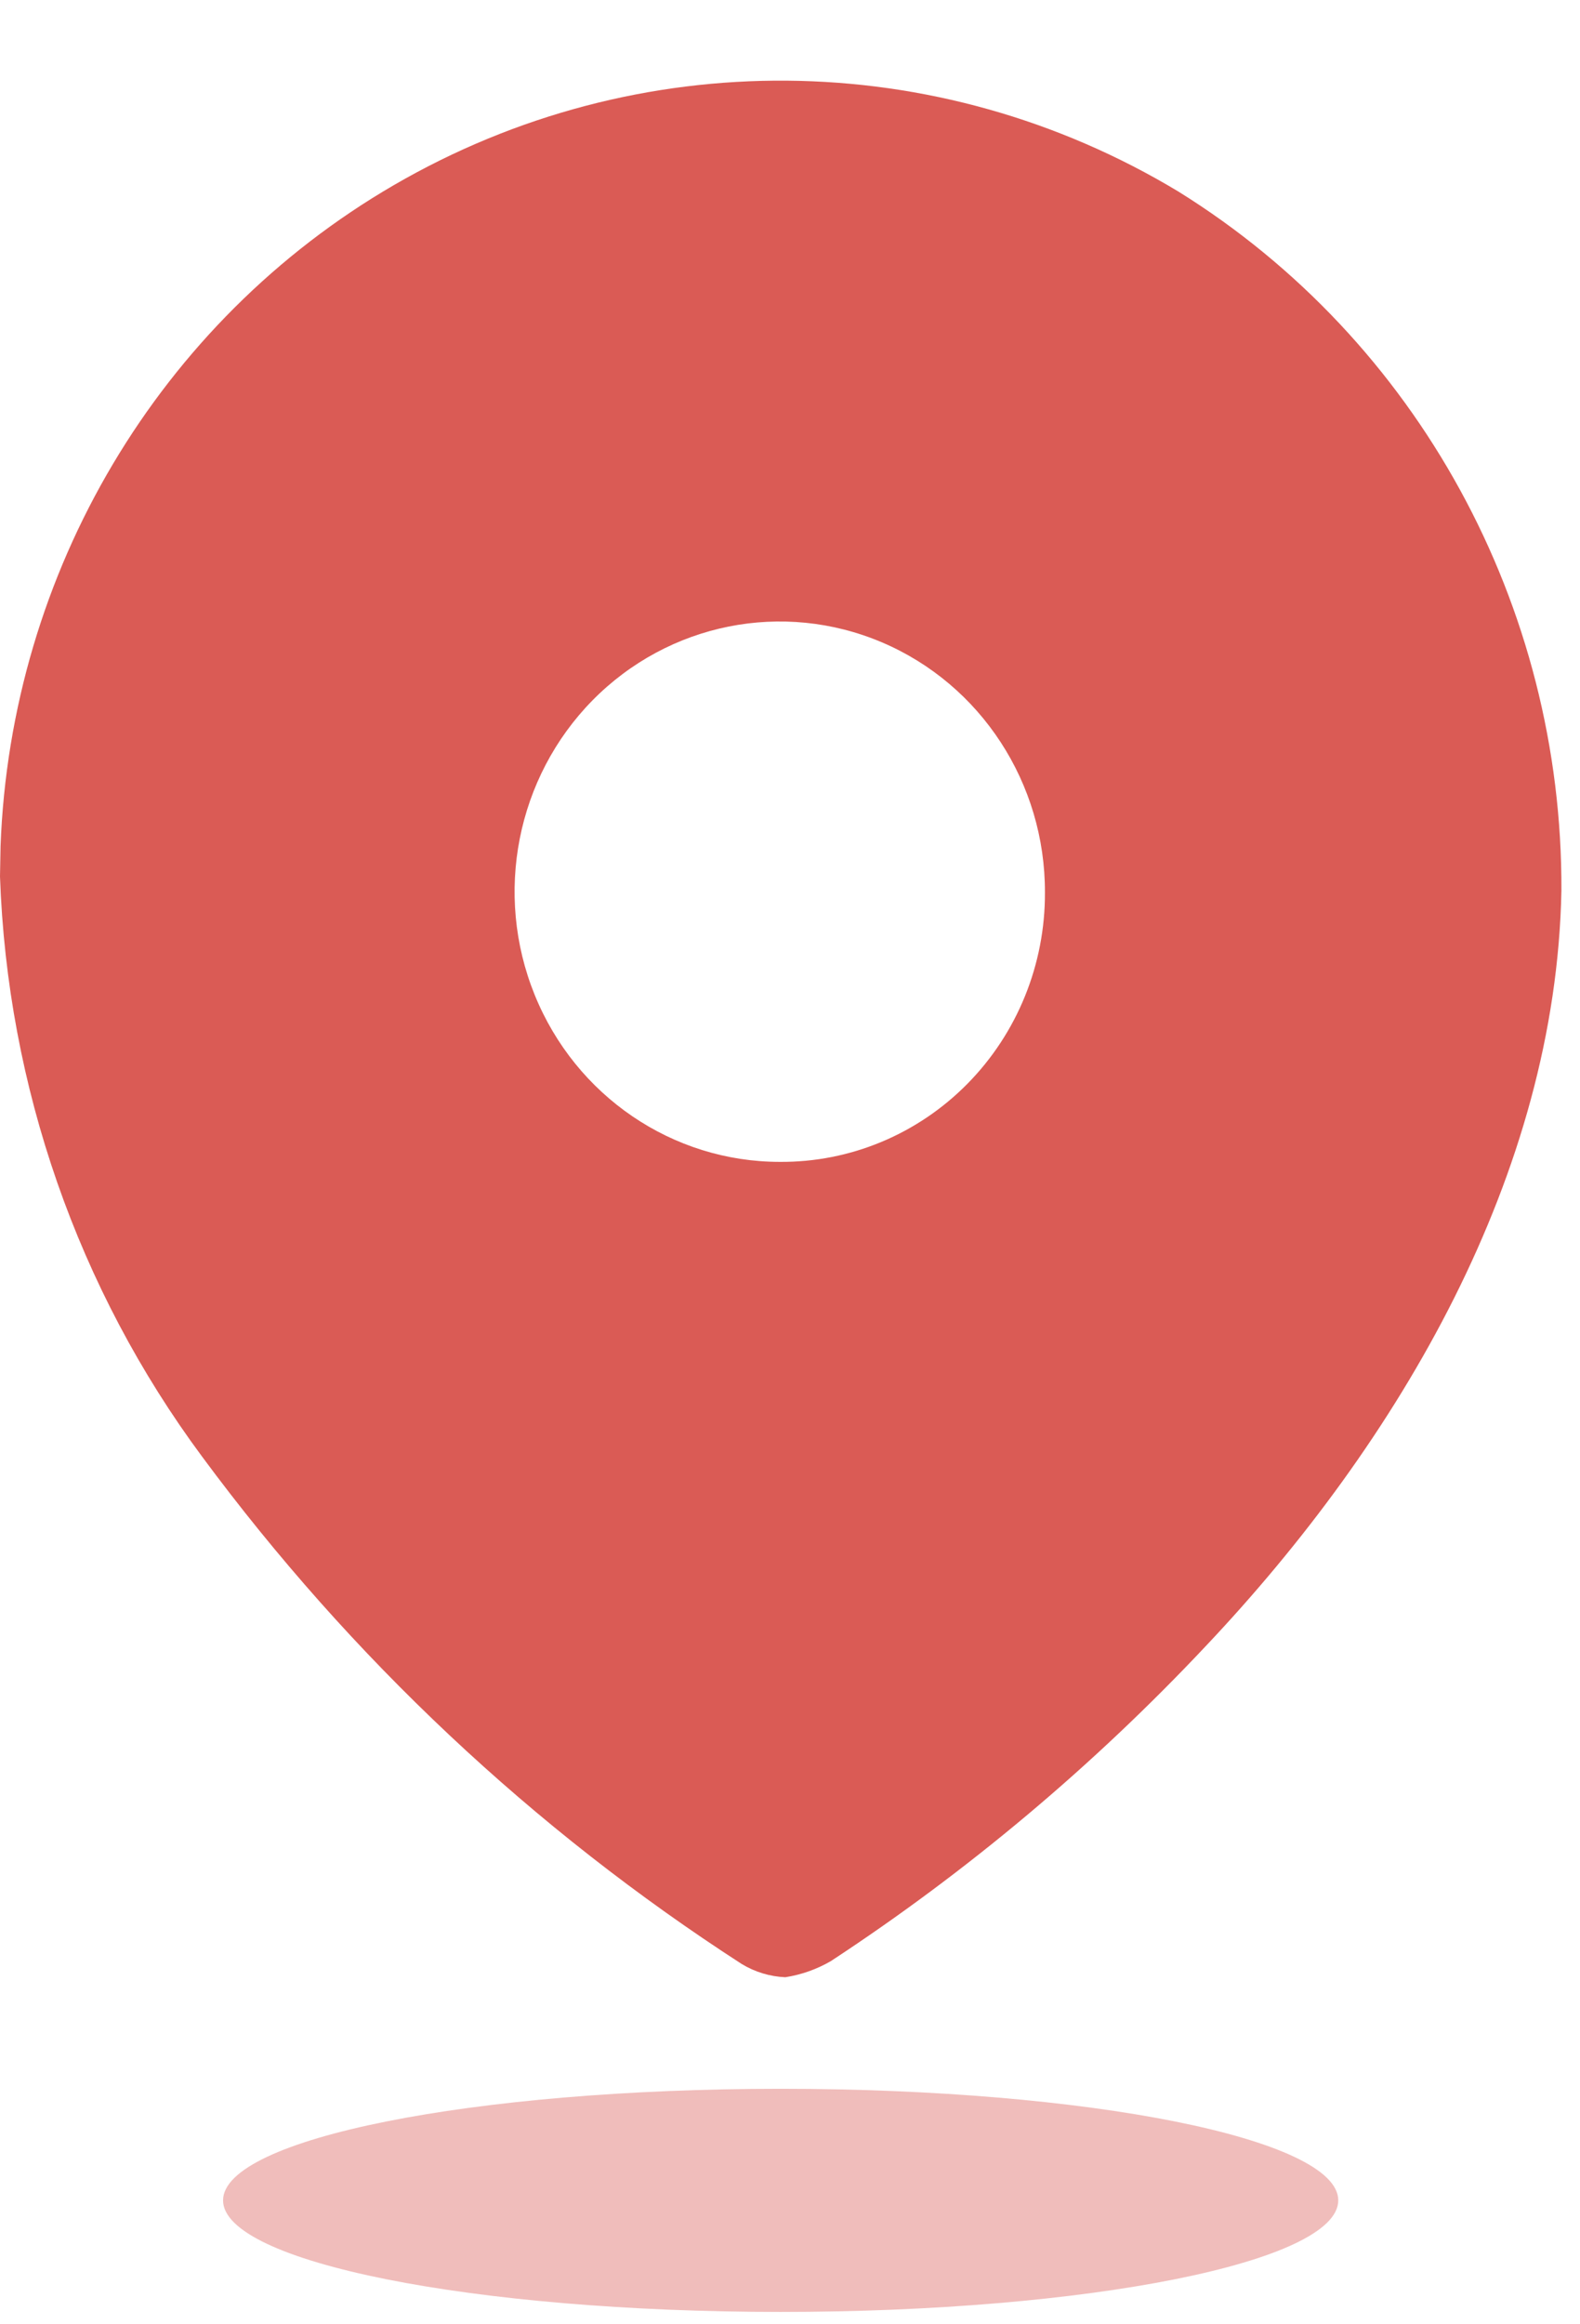
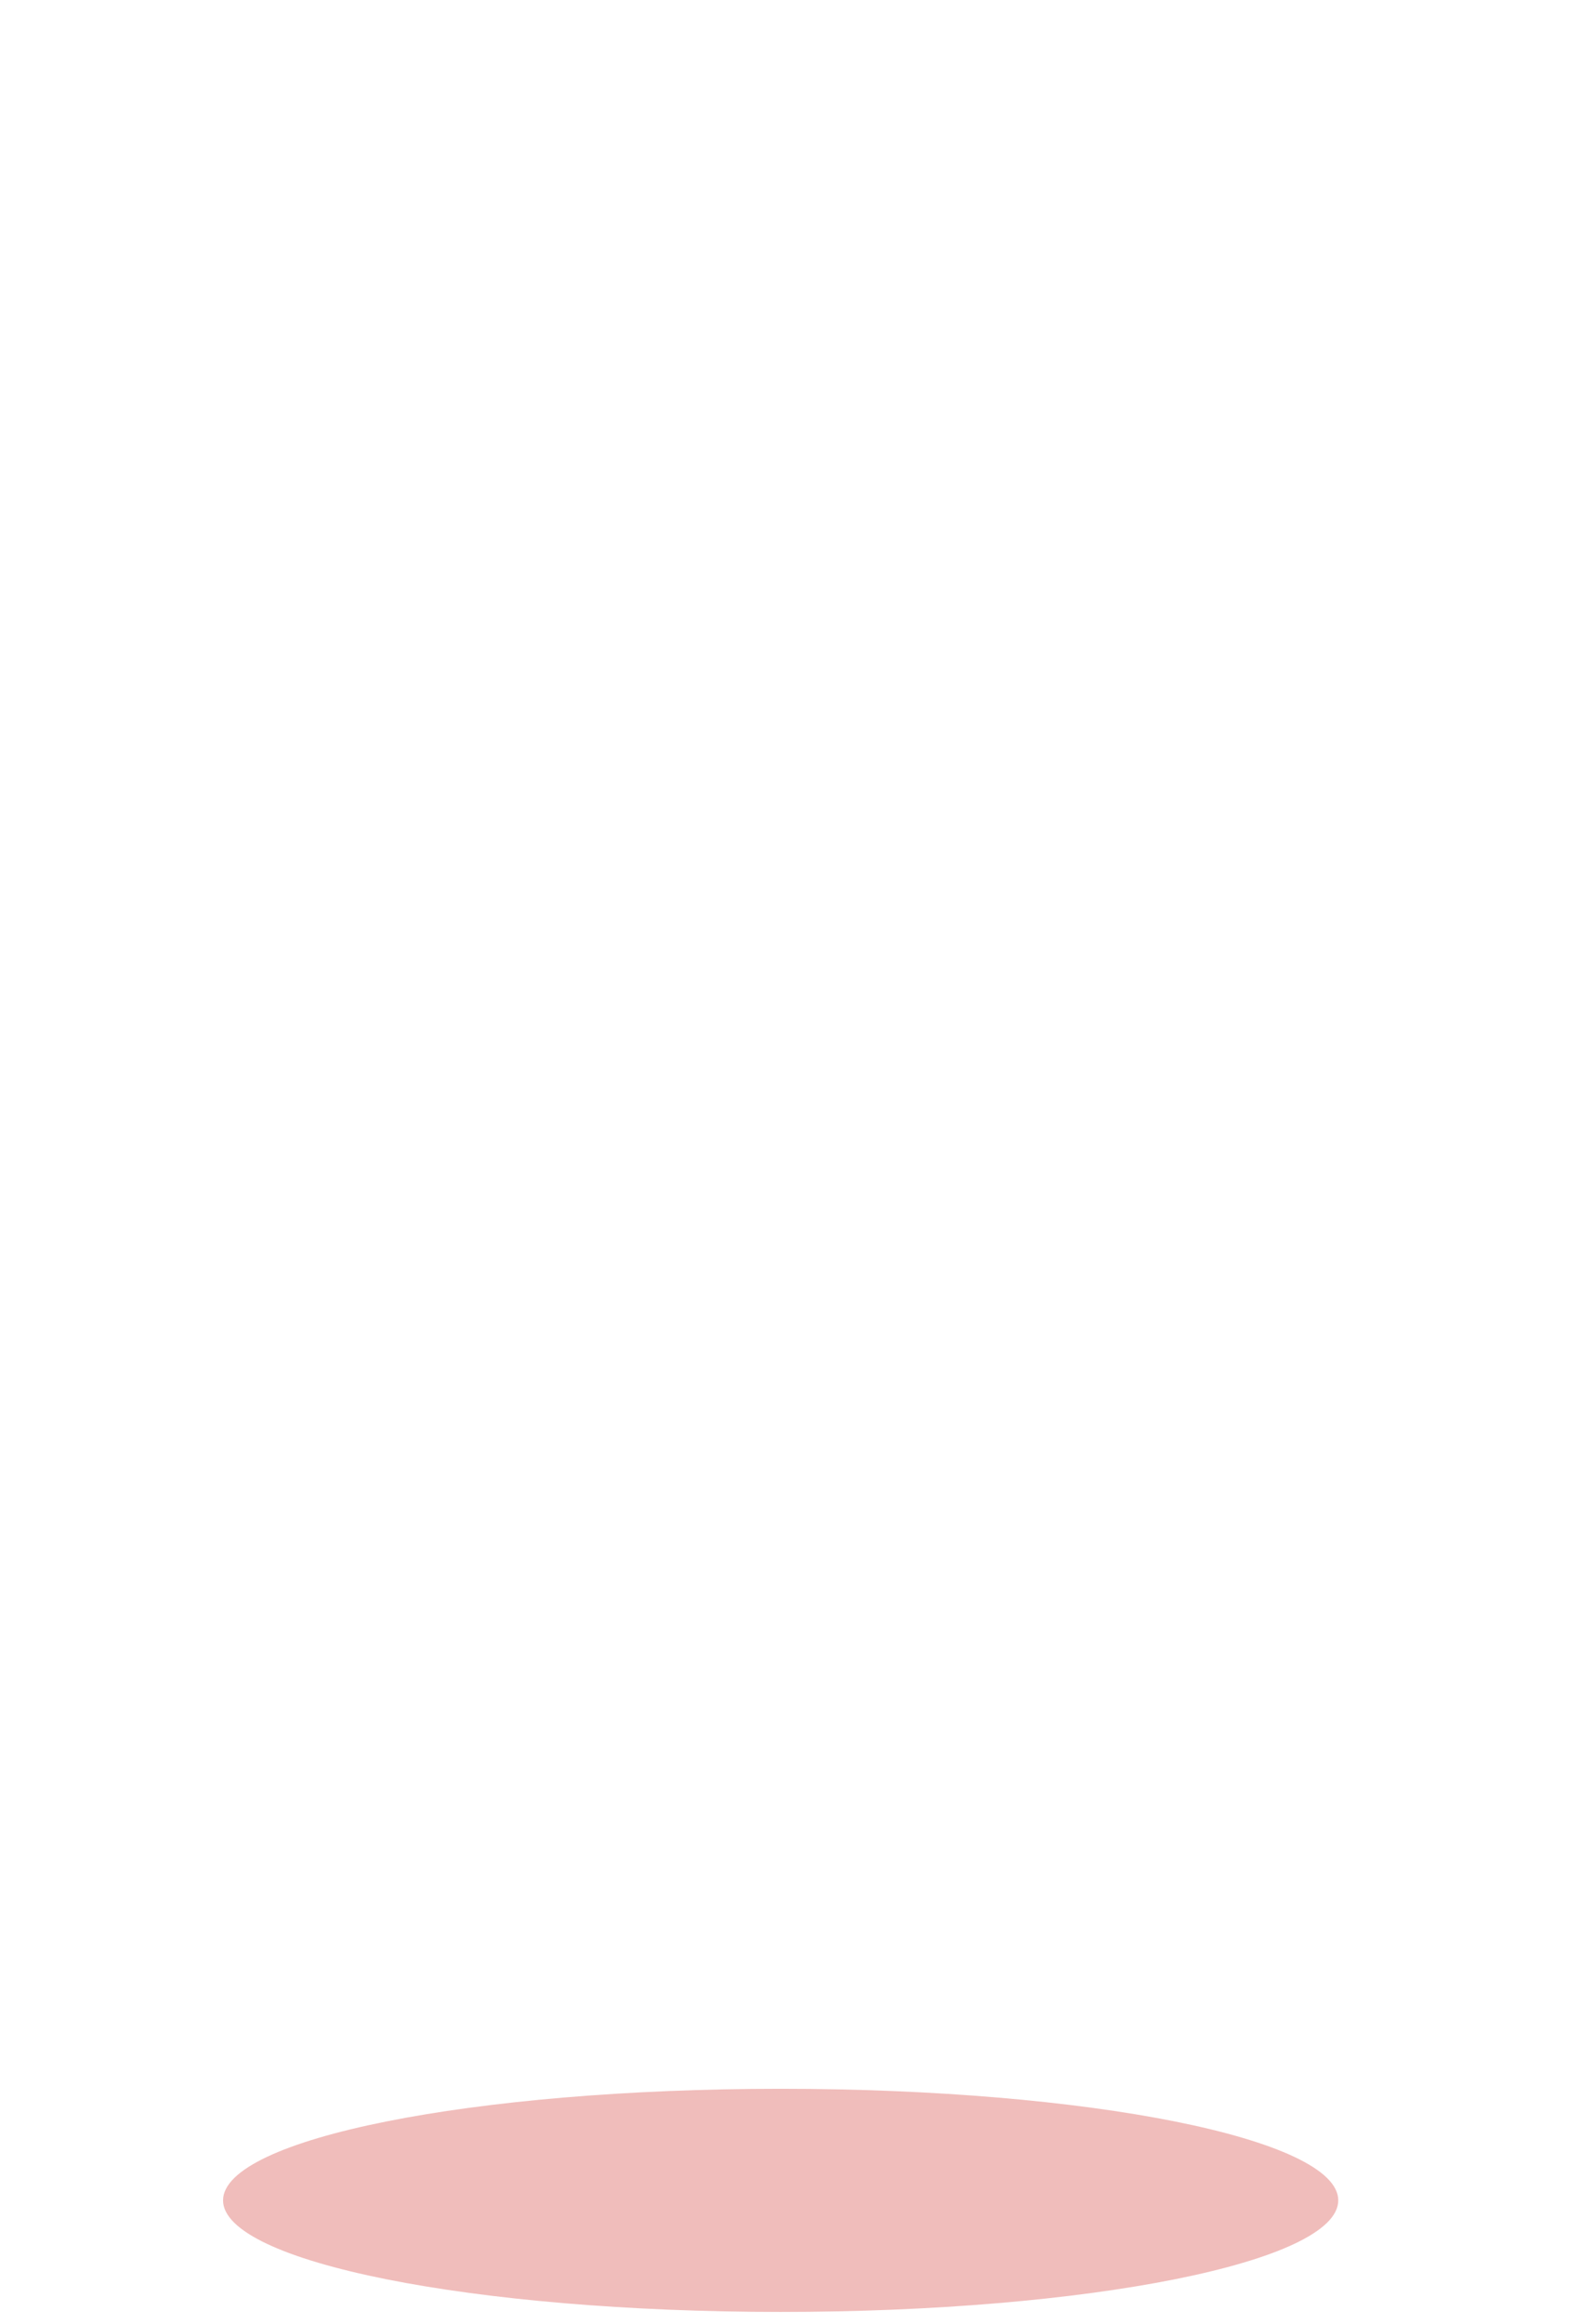
<svg xmlns="http://www.w3.org/2000/svg" width="17" height="25" viewBox="0 0 17 25" fill="none">
-   <path d="M4.238 1.991C6.86 0.468 10.082 0.495 12.68 2.061C15.251 3.659 16.814 6.512 16.8 9.581C16.74 12.63 15.064 15.495 12.969 17.71C11.76 18.995 10.407 20.131 8.939 21.094C8.787 21.182 8.622 21.24 8.45 21.267C8.284 21.26 8.123 21.211 7.981 21.125C5.739 19.677 3.772 17.828 2.175 15.668C0.838 13.865 0.079 11.686 0 9.428L0.006 9.1C0.115 6.153 1.71 3.46 4.238 1.991ZM9.489 6.909C8.423 6.456 7.194 6.702 6.376 7.532C5.558 8.363 5.312 9.614 5.753 10.701C6.194 11.788 7.235 12.497 8.39 12.497C9.147 12.503 9.874 12.2 10.41 11.656C10.946 11.112 11.246 10.372 11.243 9.601C11.247 8.425 10.555 7.362 9.489 6.909Z" fill="#DA5B55" />
  <path opacity="0.4" d="M8.4 24.867C11.713 24.867 14.399 24.33 14.399 23.667C14.399 23.004 11.713 22.467 8.4 22.467C5.086 22.467 2.4 23.004 2.4 23.667C2.4 24.33 5.086 24.867 8.4 24.867Z" fill="#DA5B55" />
</svg>